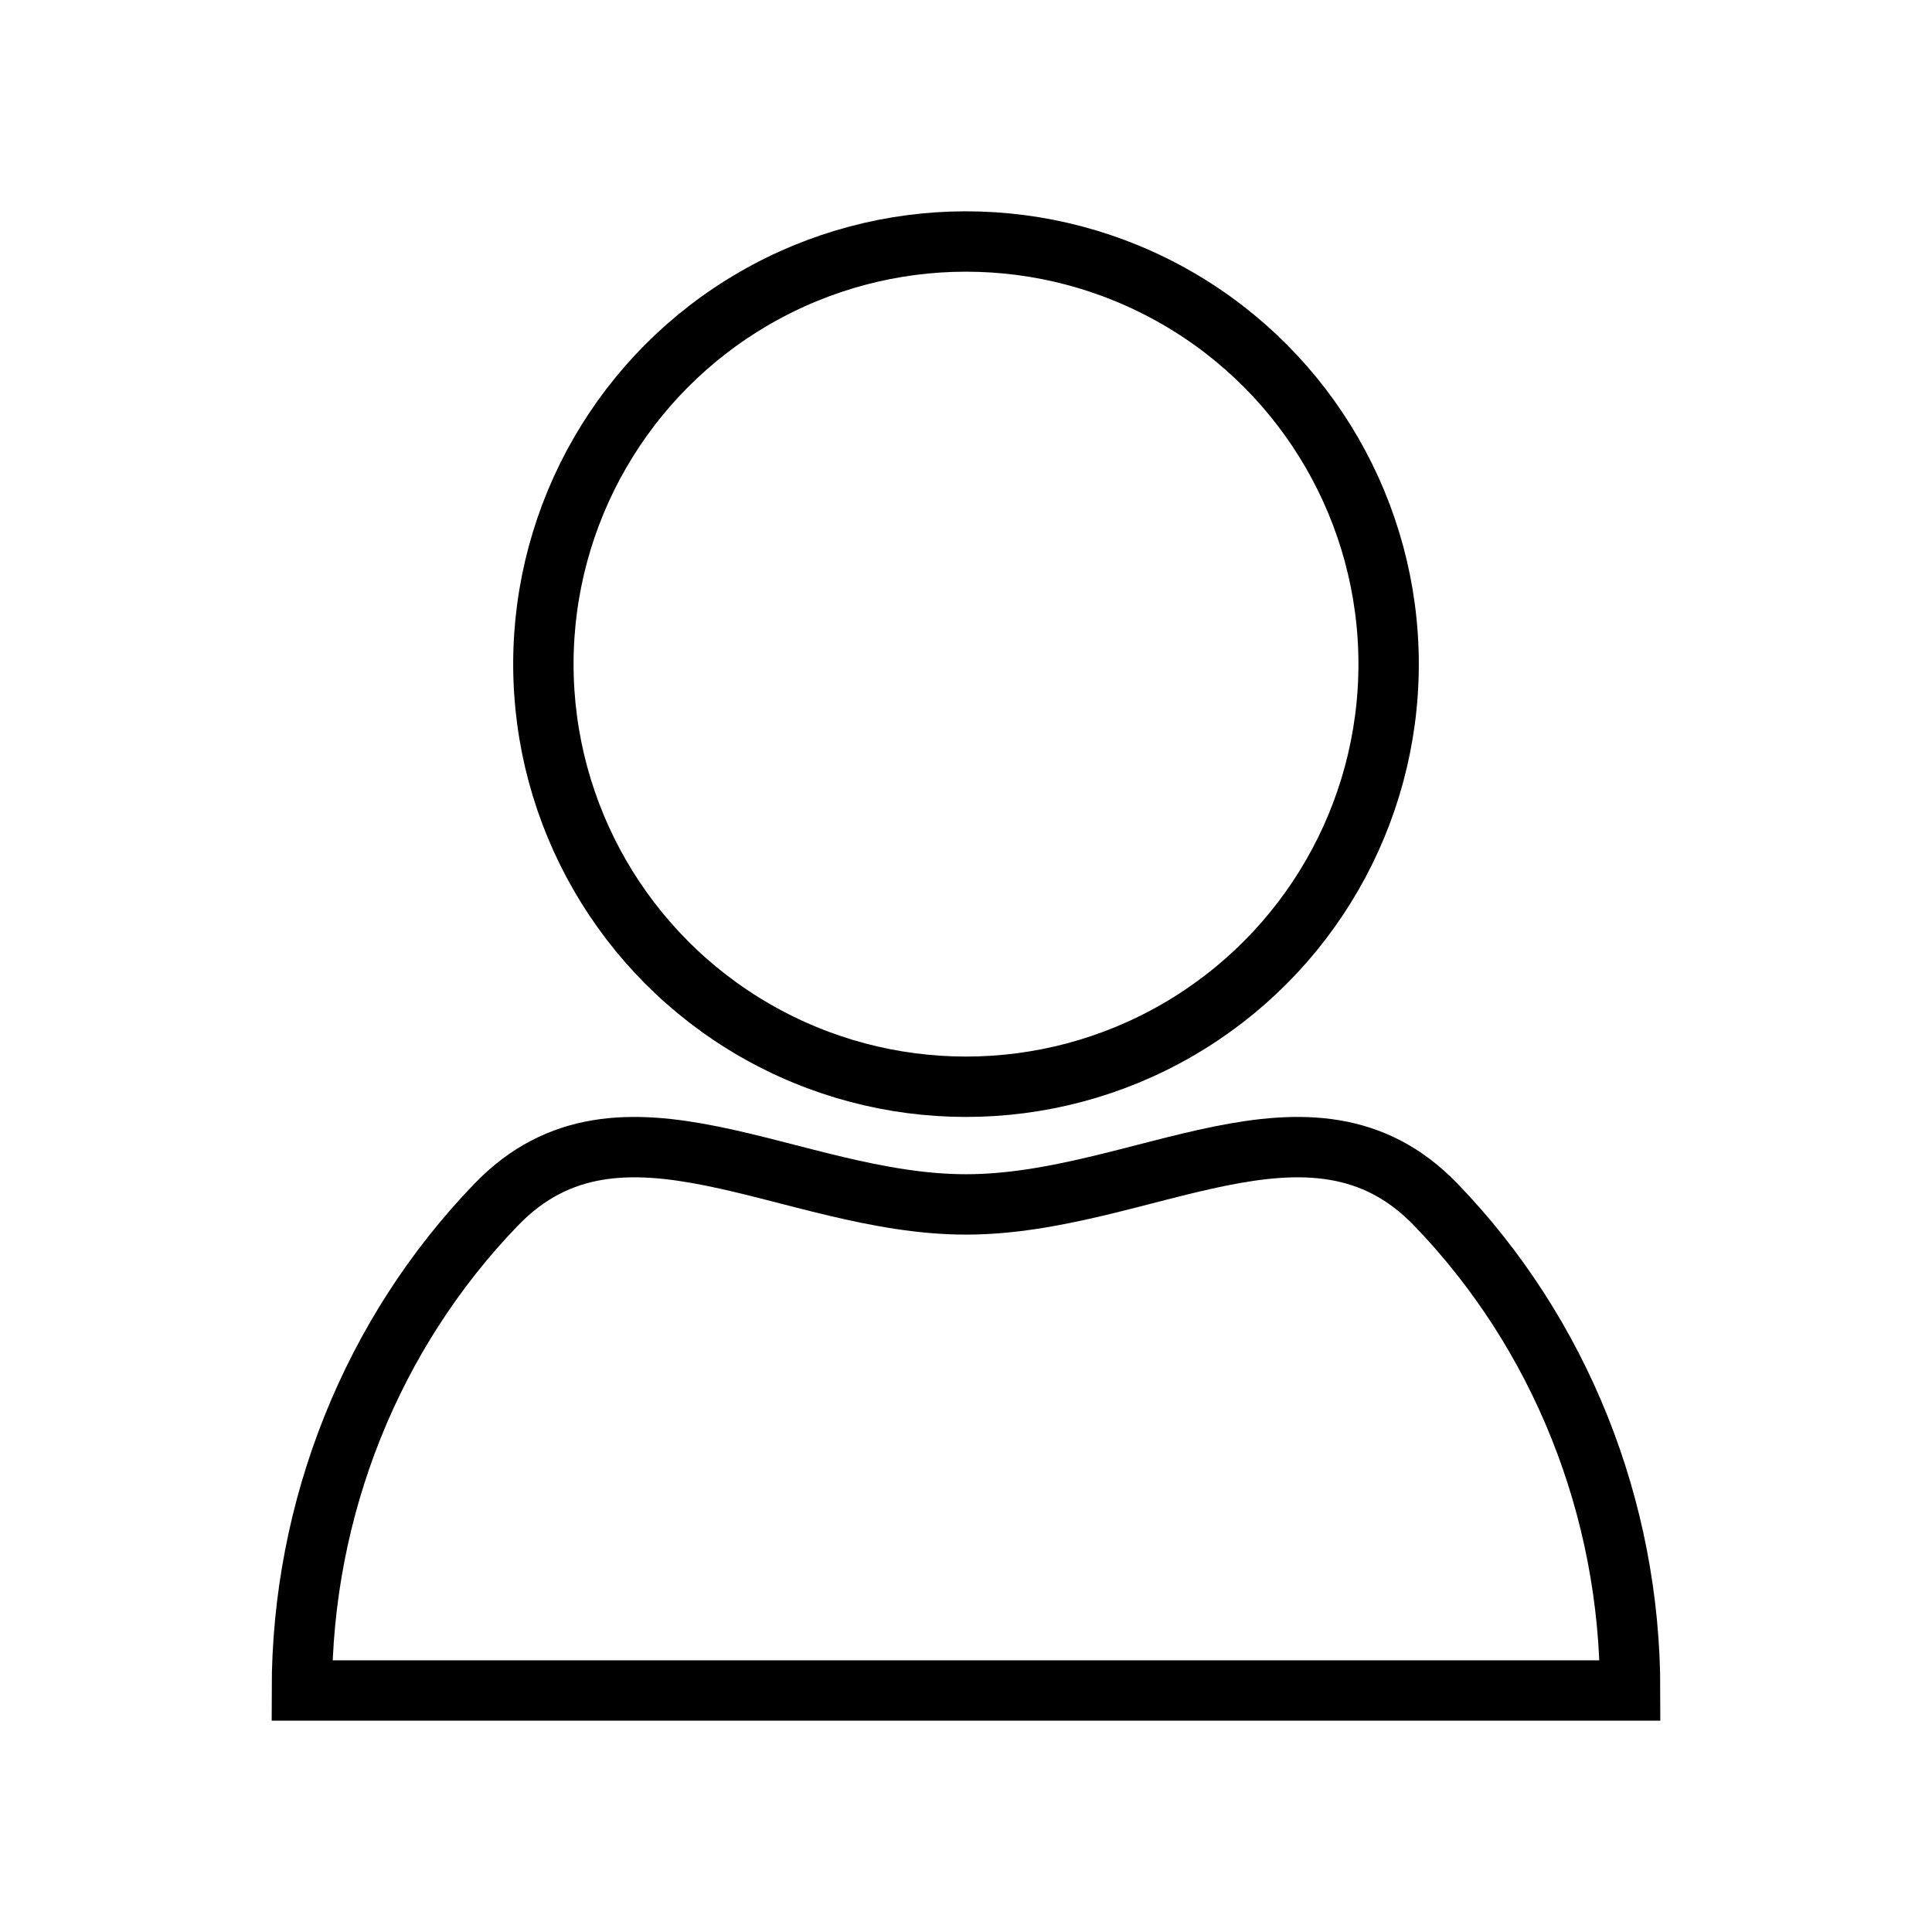
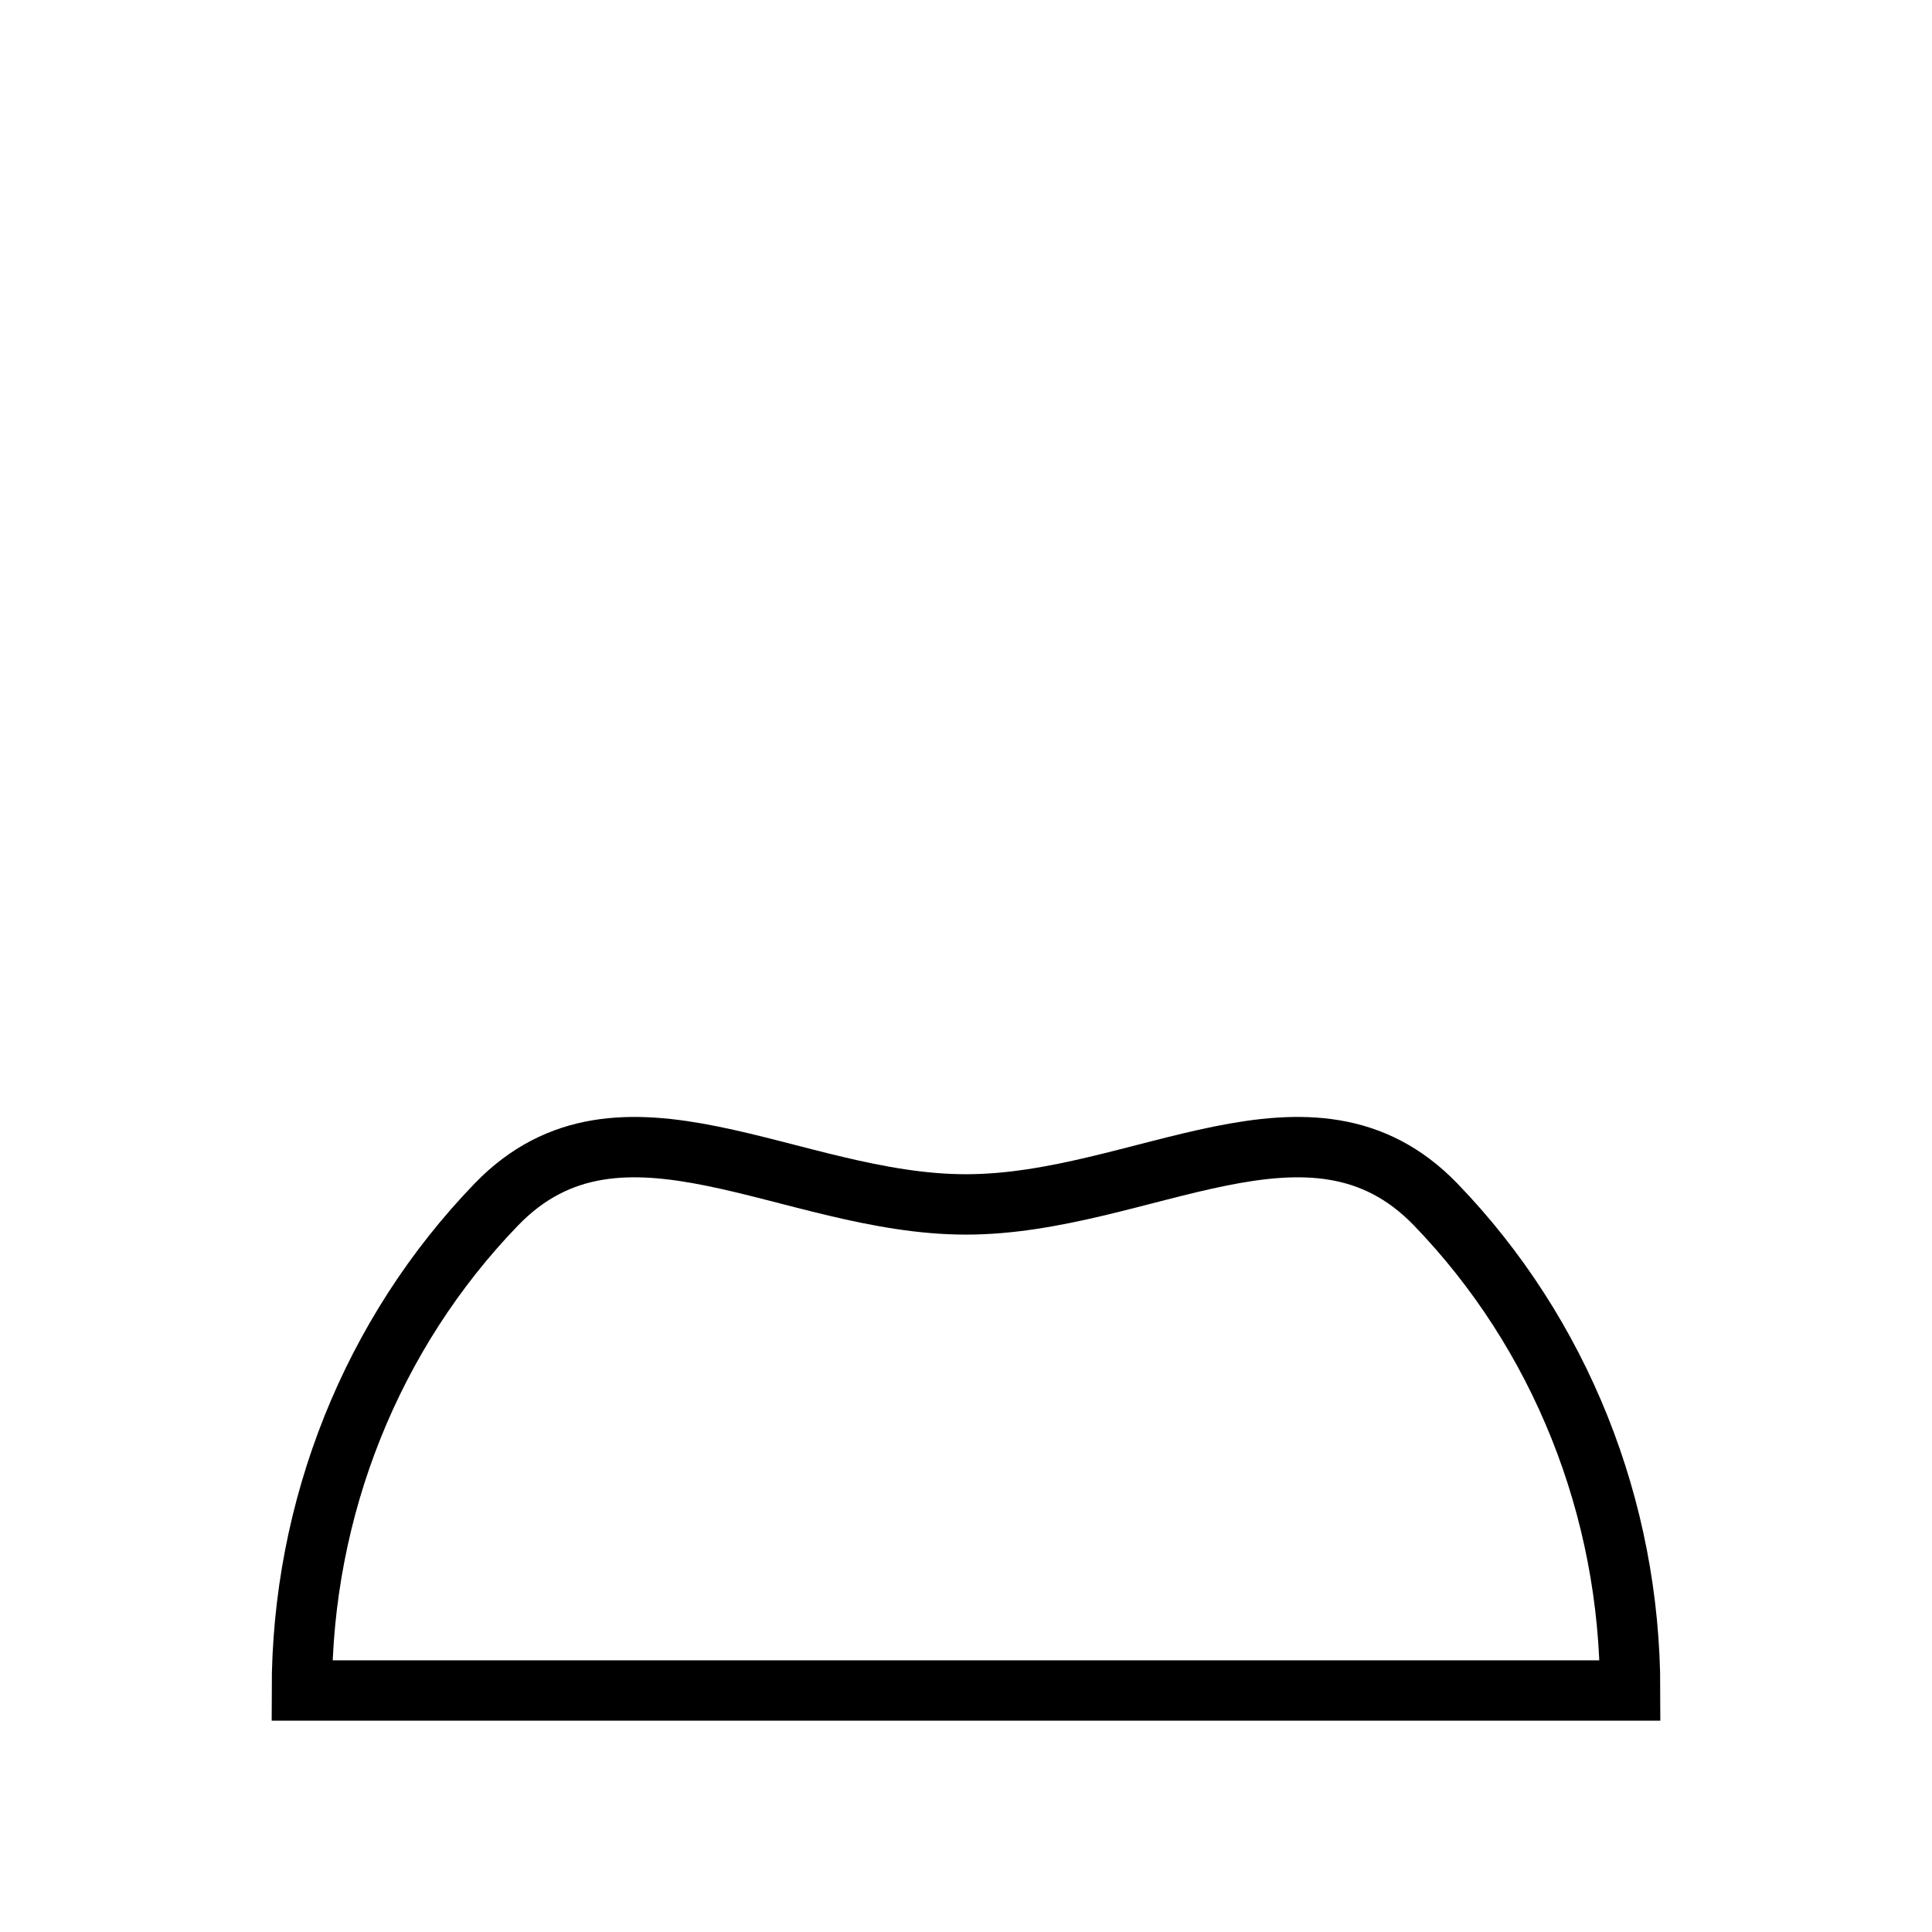
<svg xmlns="http://www.w3.org/2000/svg" width="32" height="32" viewBox="0 0 32 32" fill="none">
-   <circle cx="16" cy="11" r="7" stroke="#000" />
  <path d="M27 28C27 24.98 25.841 22.084 23.778 19.949C21.715 17.814 18.917 19.949 16 19.949C13.083 19.949 10.285 17.814 8.222 19.949C6.159 22.084 5 24.98 5 28L16 28H27Z" stroke="#000" />
</svg>